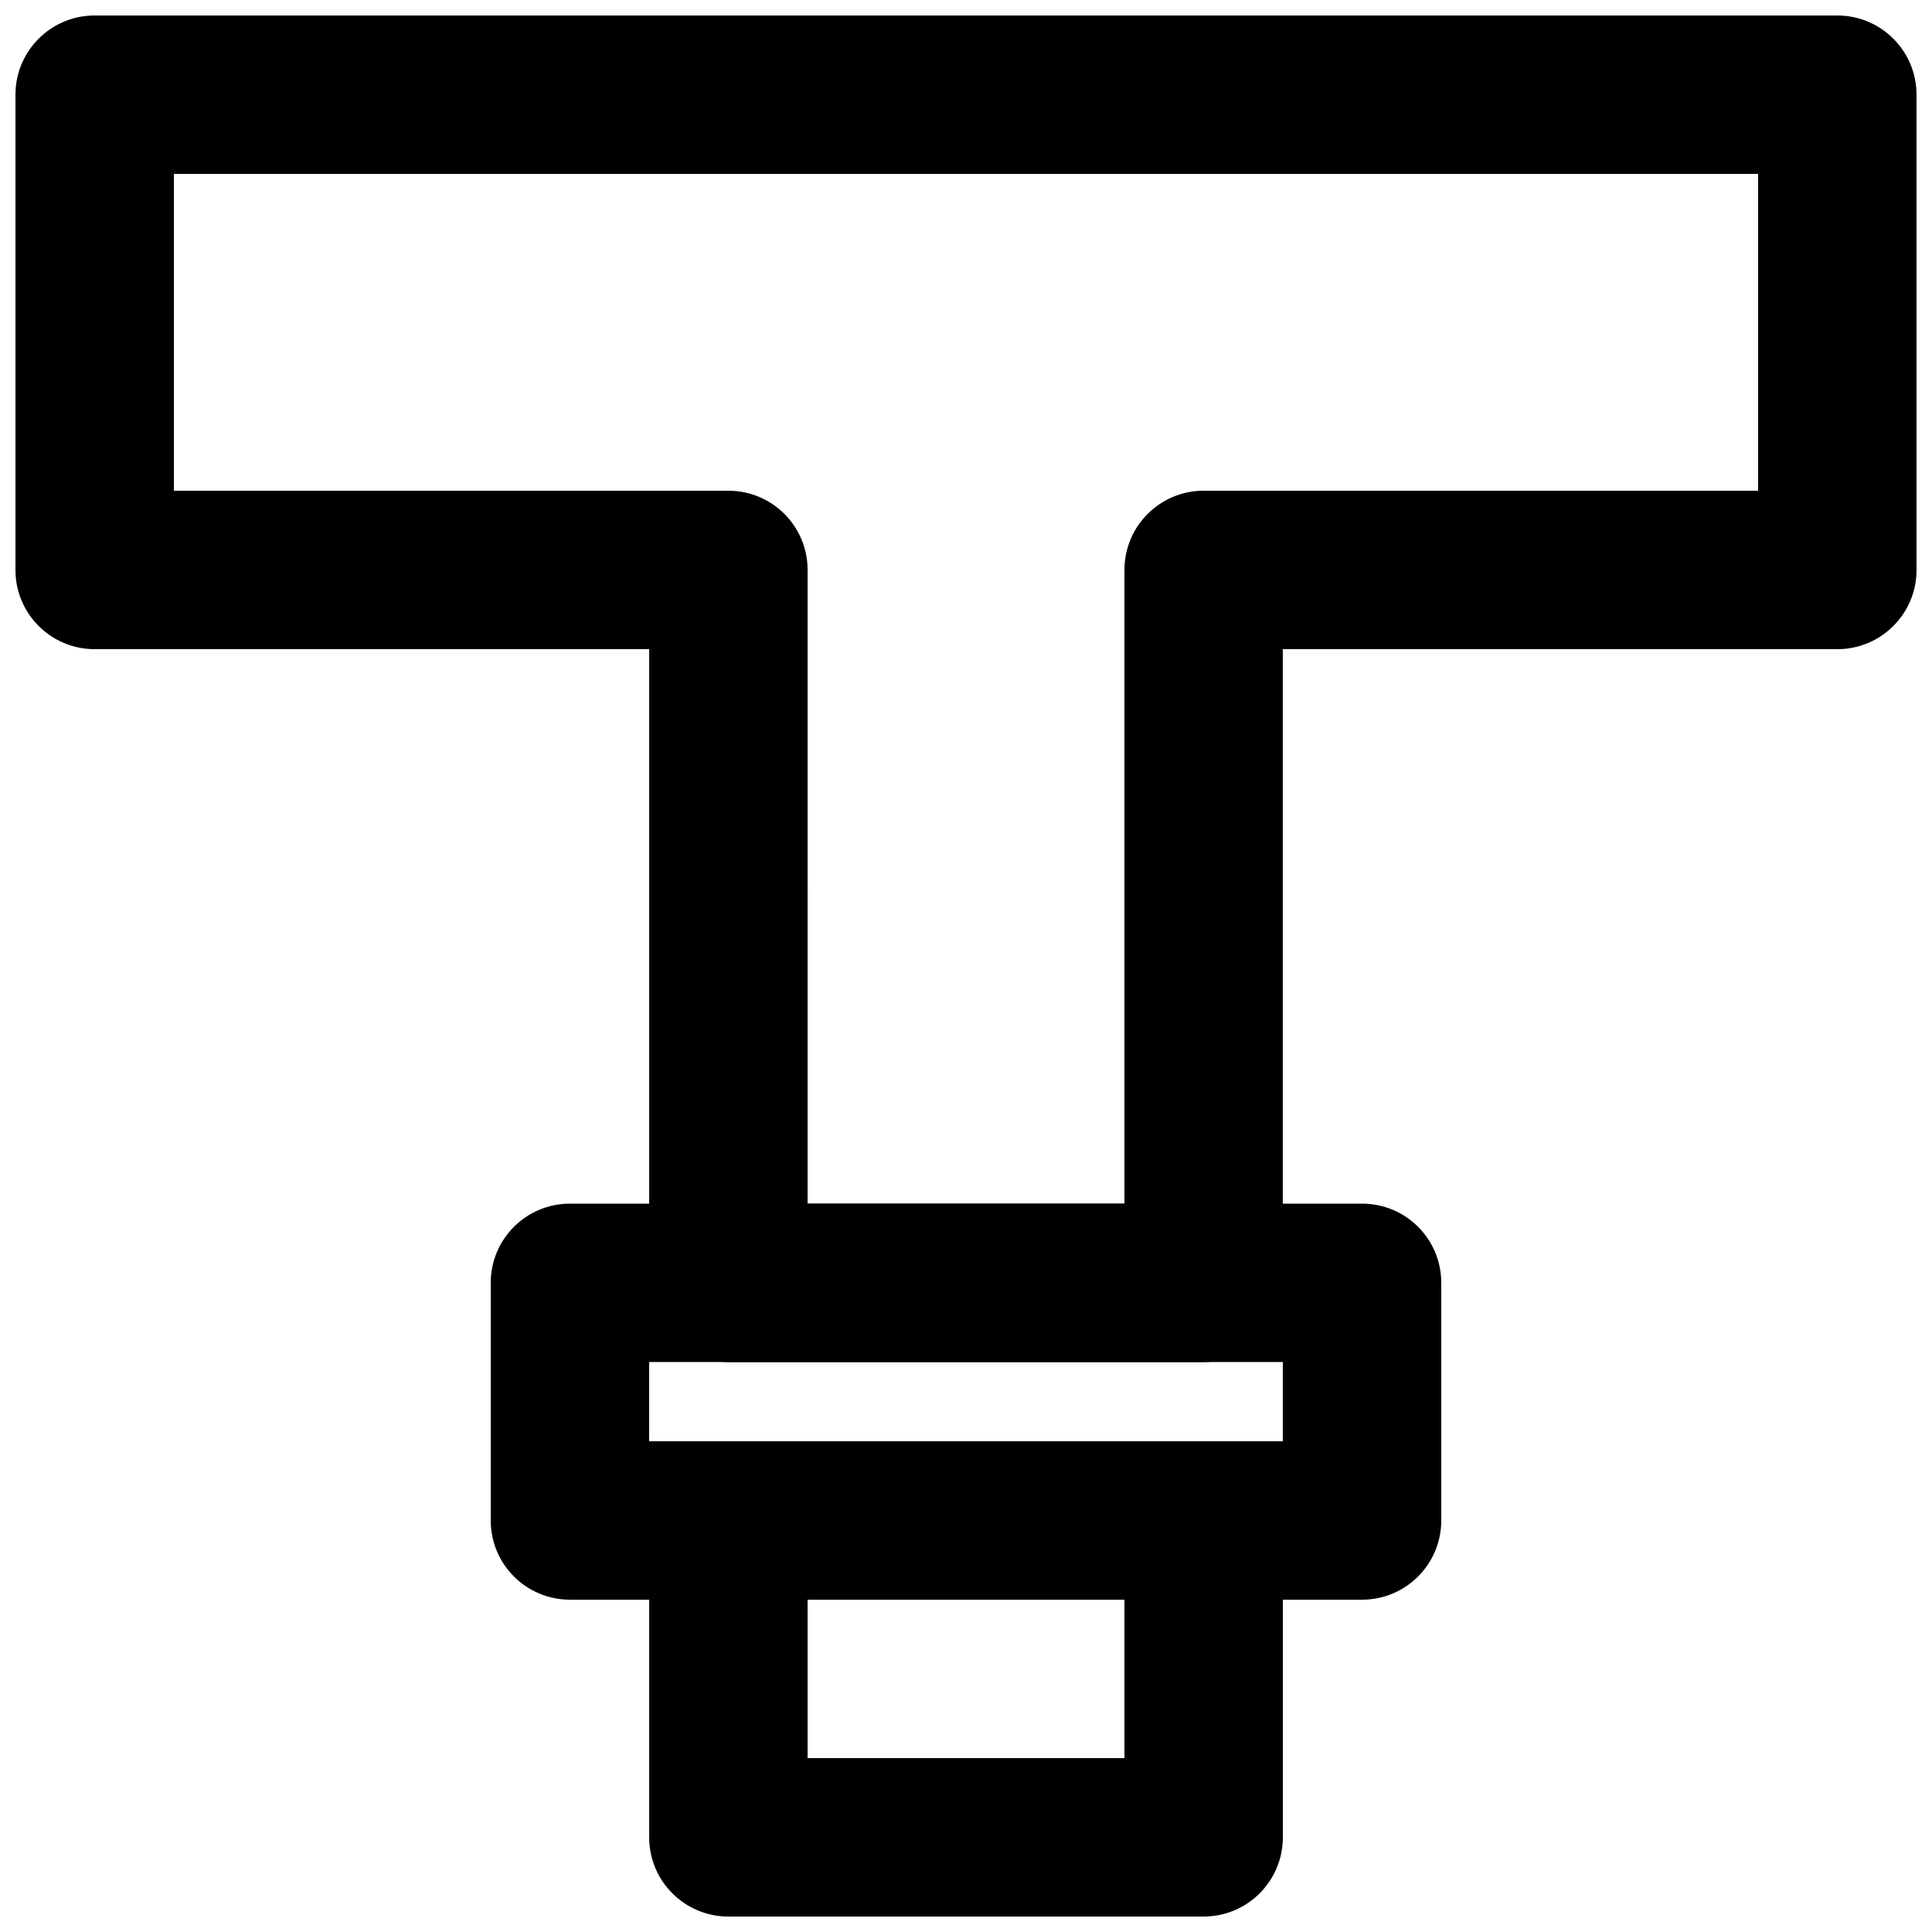
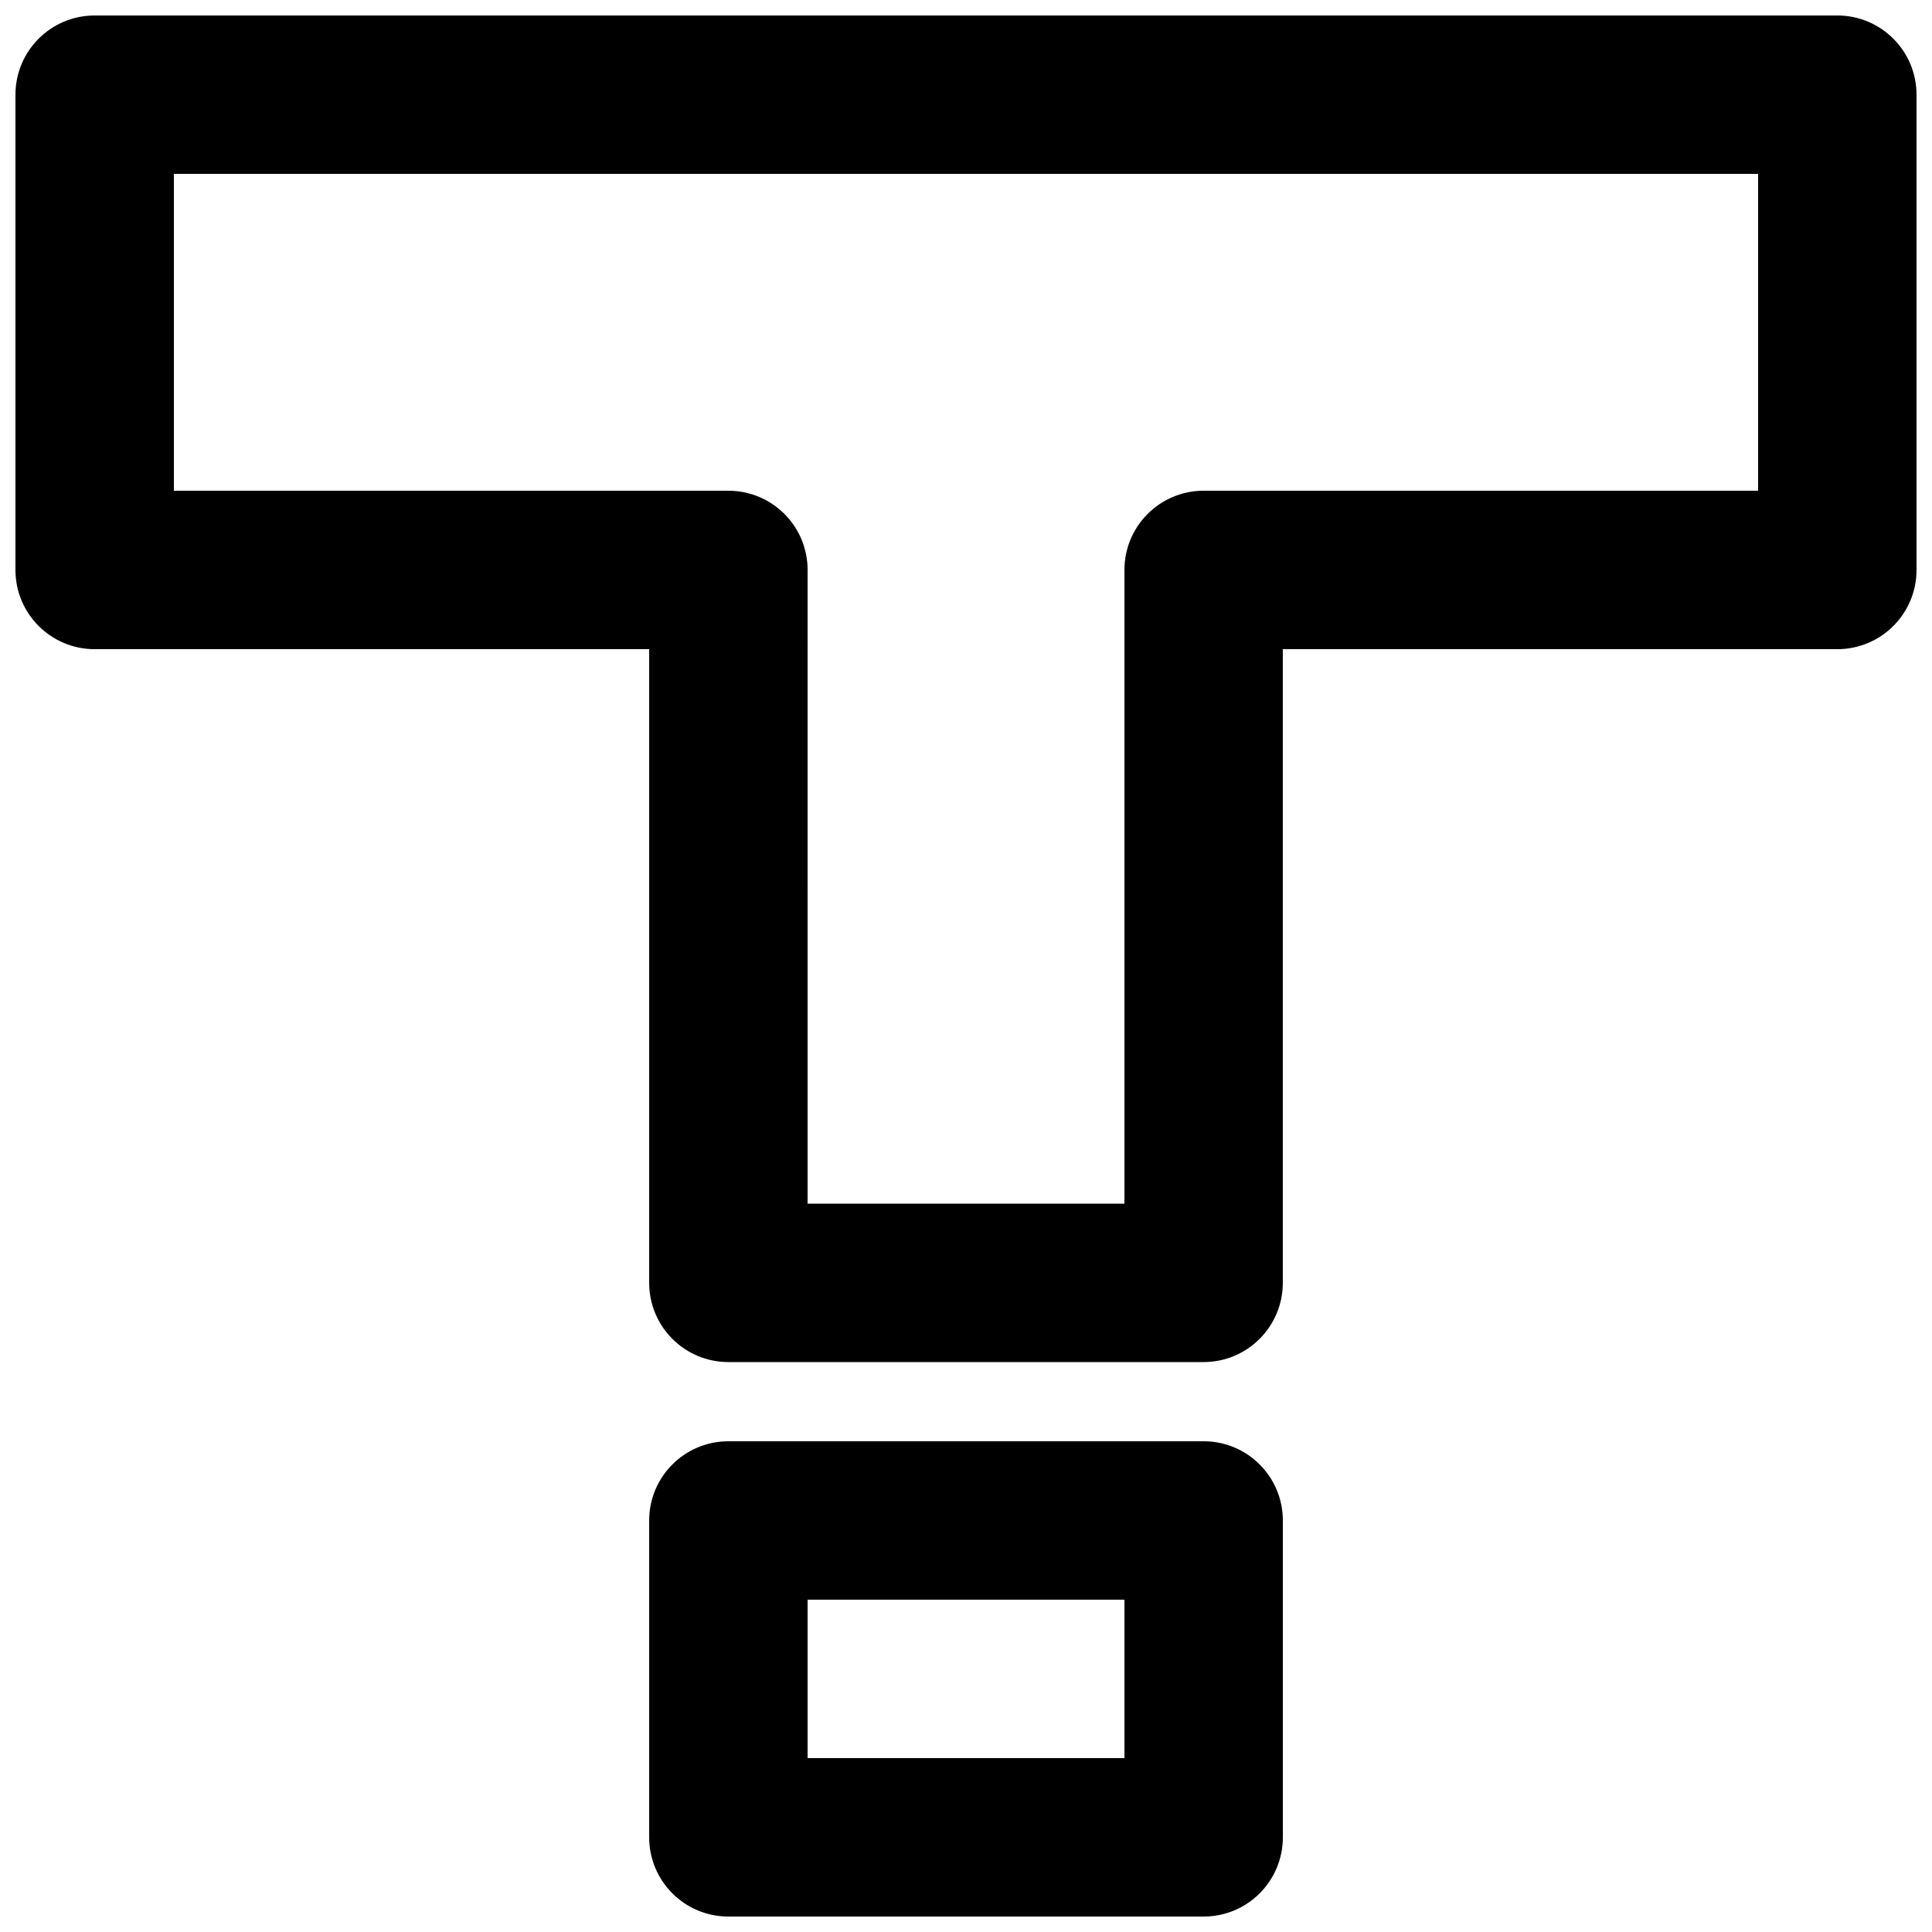
<svg xmlns="http://www.w3.org/2000/svg" width="800px" height="800px" version="1.1" viewBox="144 144 512 512">
  <defs>
    <clipPath id="b">
      <path d="m148.09 148.09h503.81v356.91h-503.81z" />
    </clipPath>
    <clipPath id="a">
      <path d="m316 525h168v126.9h-168z" />
    </clipPath>
  </defs>
  <g clip-path="url(#b)">
    <path d="m358.02 462.98h83.969v-167.94c0-11.59 9.383-20.992 20.992-20.992h146.94v-83.969h-419.84v83.969h146.95c11.609 0 20.992 9.402 20.992 20.992zm104.96 41.98h-125.95c-11.609 0-20.992-9.402-20.992-20.992v-167.93h-146.95c-11.609 0-20.992-9.406-20.992-20.992v-125.95c0-11.586 9.383-20.992 20.992-20.992h461.82c11.609 0 20.992 9.406 20.992 20.992v125.95c0 11.586-9.383 20.992-20.992 20.992h-146.95v167.93c0 11.59-9.383 20.992-20.988 20.992z" fill-rule="evenodd" />
  </g>
-   <path d="m316.03 525.95h167.93v-20.992h-167.93zm188.93 41.984h-209.92c-11.609 0-20.992-9.402-20.992-20.992v-62.977c0-11.586 9.383-20.988 20.992-20.988h209.92c11.609 0 20.992 9.402 20.992 20.988v62.977c0 11.59-9.383 20.992-20.992 20.992z" fill-rule="evenodd" />
  <g clip-path="url(#a)">
    <path d="m358.02 609.92h83.969v-41.984h-83.969zm104.96 41.984h-125.95c-11.609 0-20.992-9.402-20.992-20.992v-83.969c0-11.586 9.383-20.992 20.992-20.992h125.95c11.605 0 20.988 9.406 20.988 20.992v83.969c0 11.59-9.383 20.992-20.988 20.992z" fill-rule="evenodd" />
  </g>
</svg>